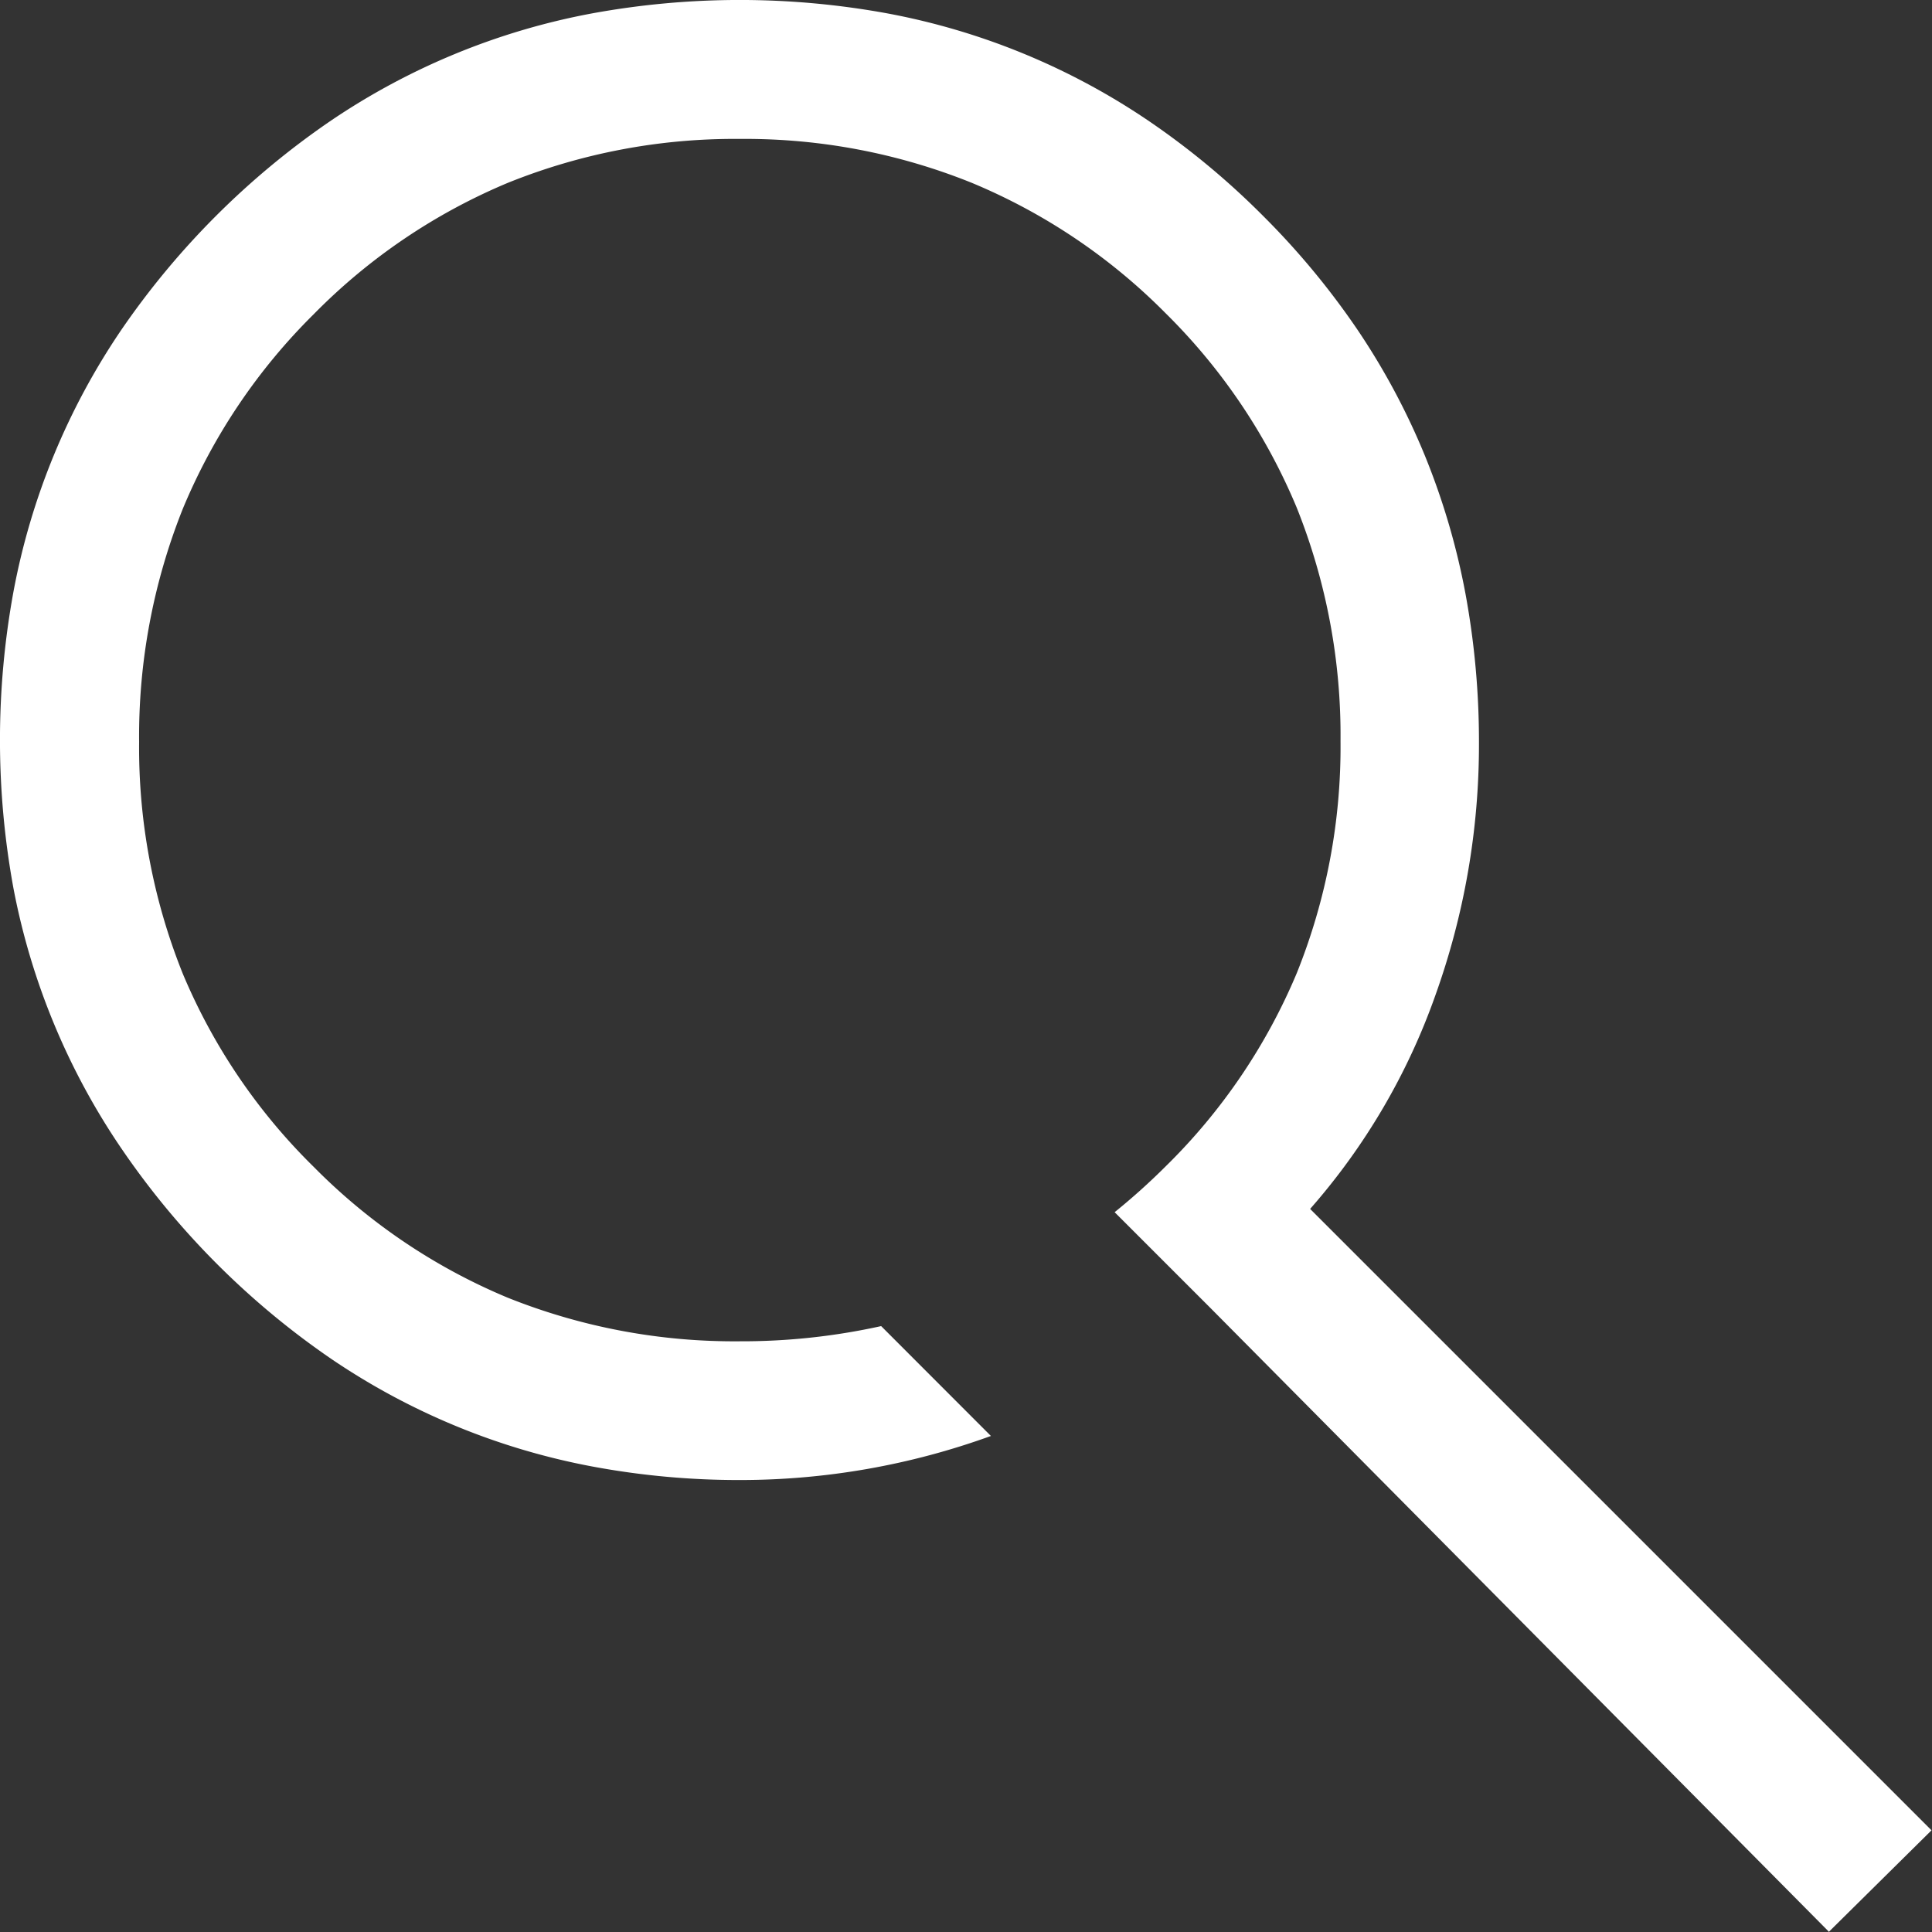
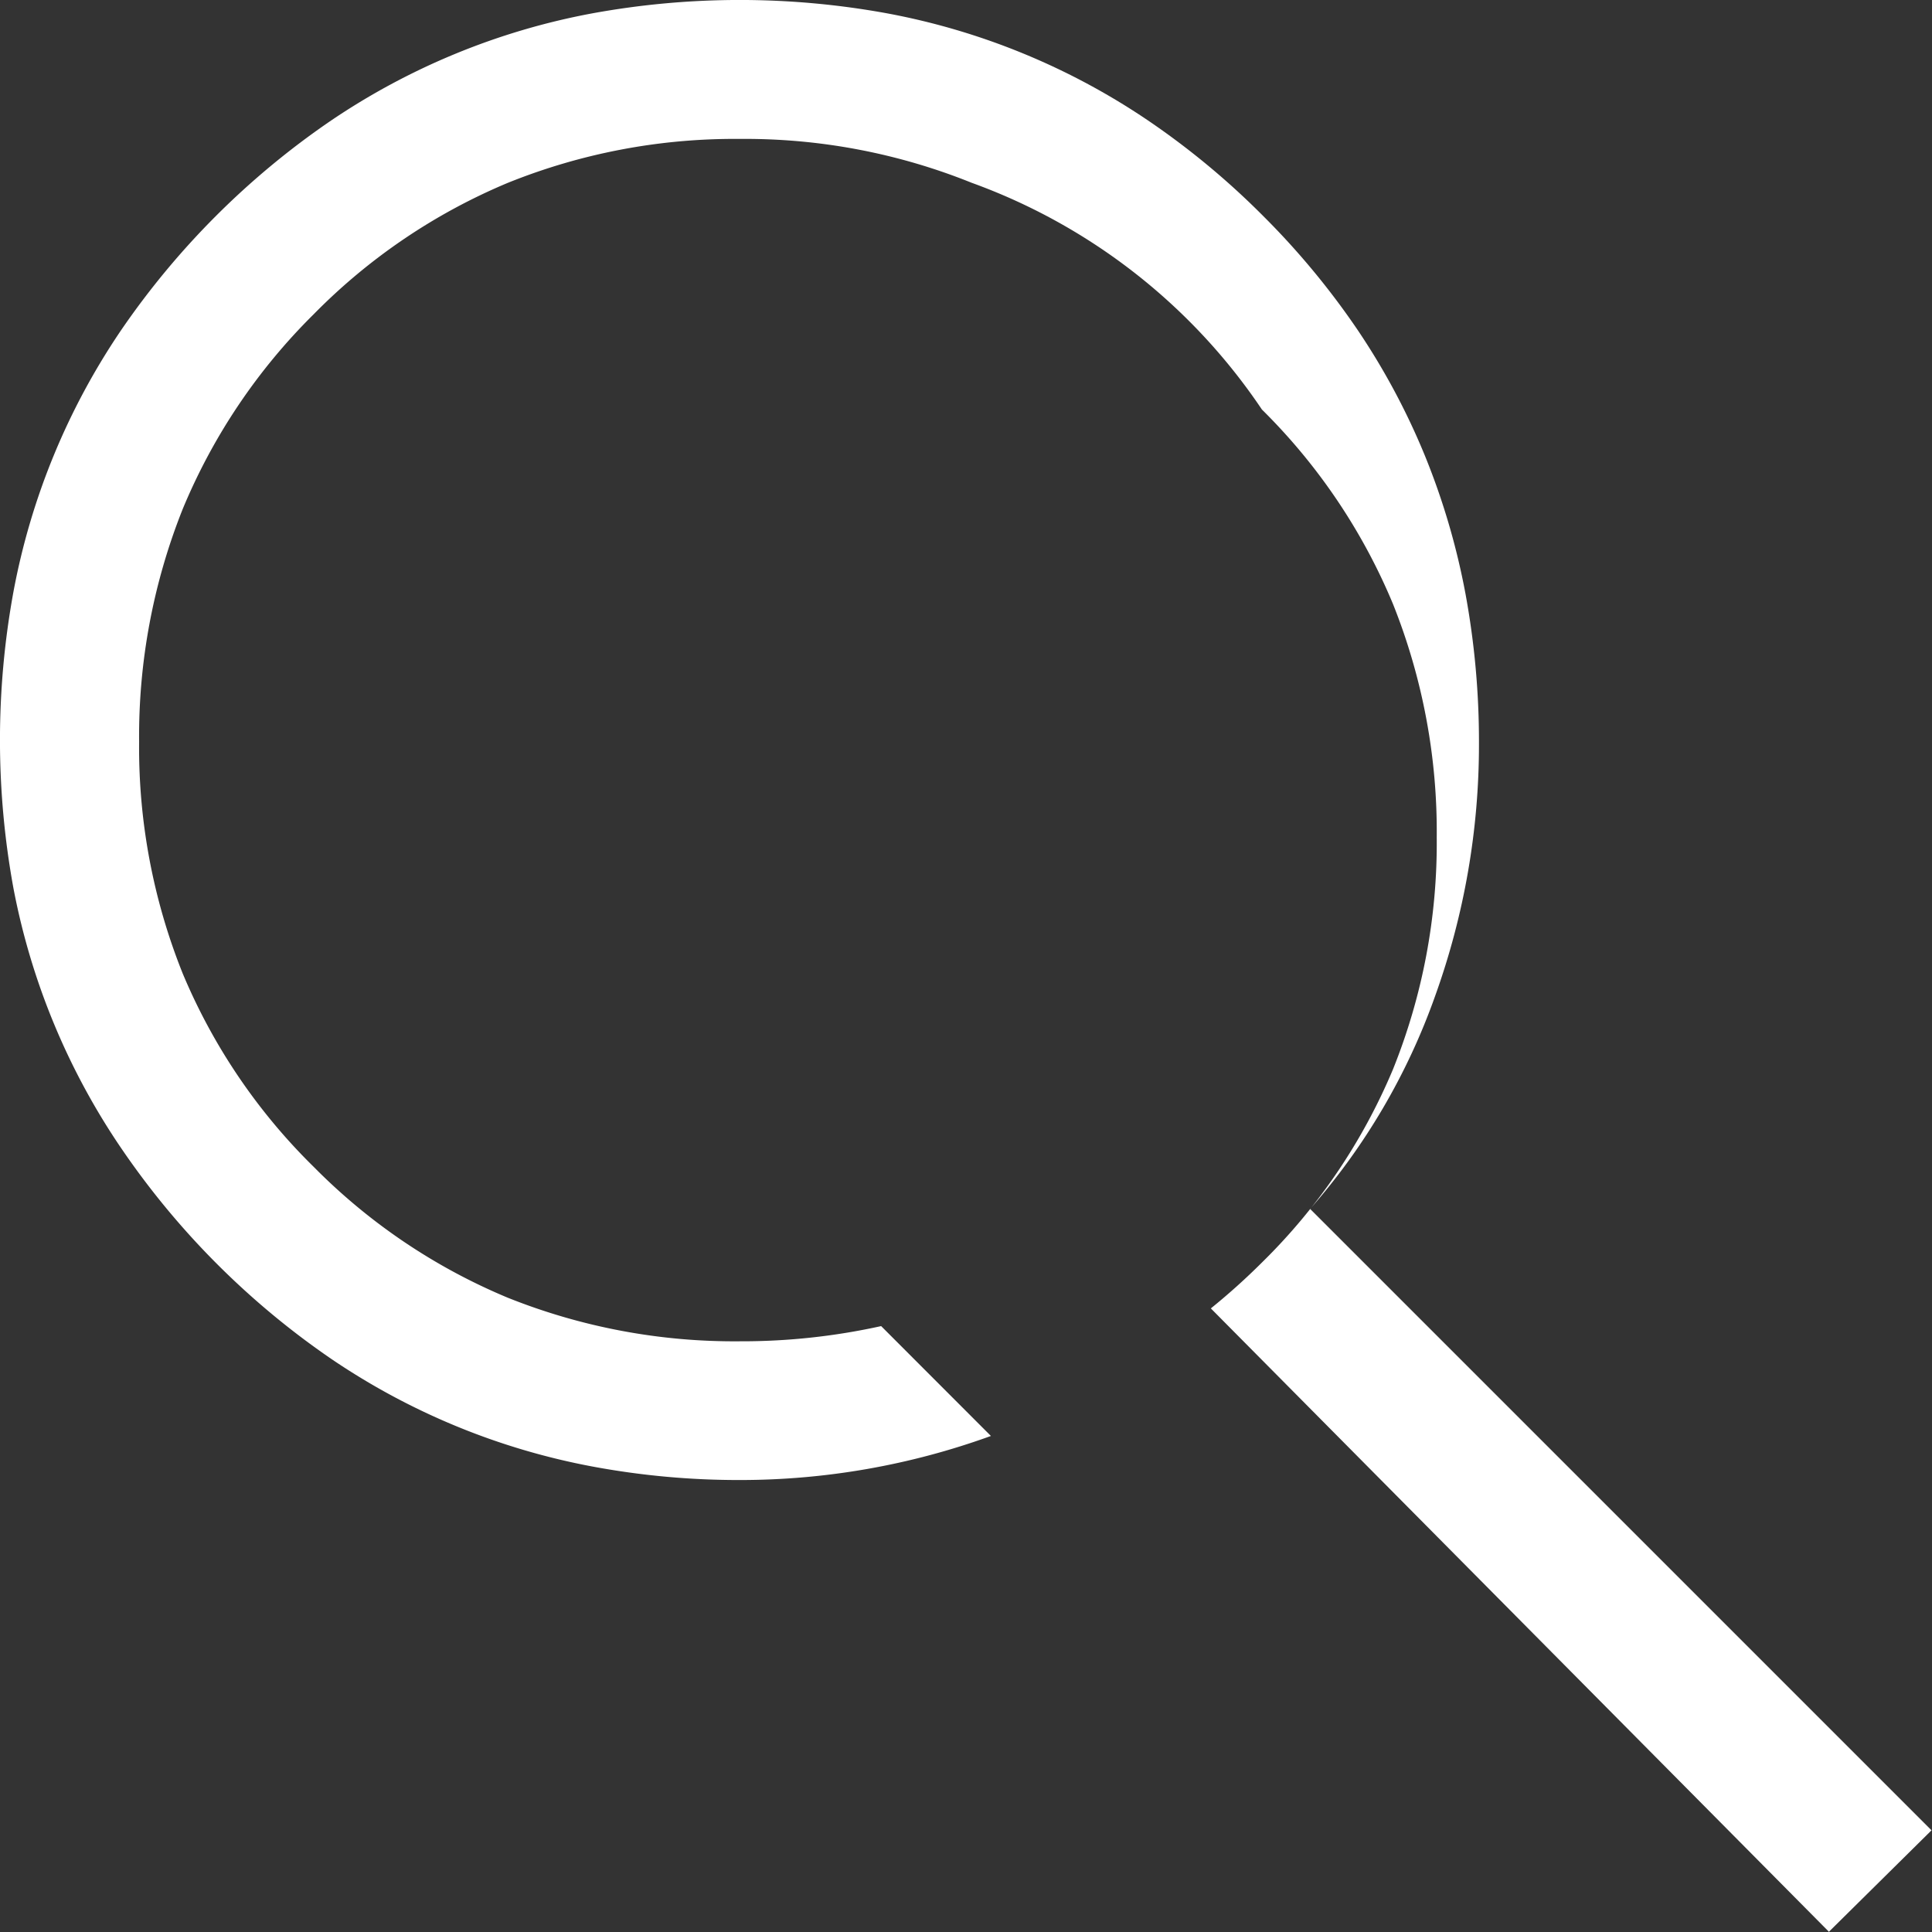
<svg xmlns="http://www.w3.org/2000/svg" width="20.082" height="20.082" viewBox="0 0 20.082 20.082">
  <rect x="0" y="0" width="20.082" height="20.082" fill="#333333" stroke="none" />
-   <path id="Subtraction_3" data-name="Subtraction 3" d="M19.013,20.082,12.586,13.6l0,0,0,0-1-1a6.8,6.8,0,0,0,.531-.477,6.133,6.133,0,0,0,1.363-2.01,6.3,6.3,0,0,0,.454-2.409,6.374,6.374,0,0,0-.454-2.424,6.173,6.173,0,0,0-1.363-2.023A6.162,6.162,0,0,0,10.1,1.9a6.3,6.3,0,0,0-2.41-.456,6.3,6.3,0,0,0-2.41.456A6.162,6.162,0,0,0,3.261,3.266,6.174,6.174,0,0,0,1.9,5.289a6.374,6.374,0,0,0-.454,2.424A6.3,6.3,0,0,0,1.9,10.121a6.132,6.132,0,0,0,1.363,2.01,6.163,6.163,0,0,0,2.015,1.358,6.333,6.333,0,0,0,2.41.453,6.712,6.712,0,0,0,1.471-.158L10.3,14.926h0l0,0a7.644,7.644,0,0,1-2.6.458,8.29,8.29,0,0,1-1.54-.14,7.183,7.183,0,0,1-2.721-1.122,8.344,8.344,0,0,1-2.164-2.165A7.191,7.191,0,0,1,.14,9.234a8.546,8.546,0,0,1,0-3.084A7.185,7.185,0,0,1,1.263,3.426,8.348,8.348,0,0,1,3.428,1.262,7.188,7.188,0,0,1,6.15.14a8.514,8.514,0,0,1,3.078,0,7.178,7.178,0,0,1,2.721,1.123,8.139,8.139,0,0,1,1.181.982,8.068,8.068,0,0,1,.982,1.185,7.262,7.262,0,0,1,.7,1.309,7.4,7.4,0,0,1,.421,1.434,8.485,8.485,0,0,1,.14,1.559,7.72,7.72,0,0,1-.455,2.619,6.778,6.778,0,0,1-1.3,2.215l6.459,6.459-1.069,1.057Z" fill="#fff" />
+   <path id="Subtraction_3" data-name="Subtraction 3" d="M19.013,20.082,12.586,13.6a6.8,6.8,0,0,0,.531-.477,6.133,6.133,0,0,0,1.363-2.01,6.3,6.3,0,0,0,.454-2.409,6.374,6.374,0,0,0-.454-2.424,6.173,6.173,0,0,0-1.363-2.023A6.162,6.162,0,0,0,10.1,1.9a6.3,6.3,0,0,0-2.41-.456,6.3,6.3,0,0,0-2.41.456A6.162,6.162,0,0,0,3.261,3.266,6.174,6.174,0,0,0,1.9,5.289a6.374,6.374,0,0,0-.454,2.424A6.3,6.3,0,0,0,1.9,10.121a6.132,6.132,0,0,0,1.363,2.01,6.163,6.163,0,0,0,2.015,1.358,6.333,6.333,0,0,0,2.41.453,6.712,6.712,0,0,0,1.471-.158L10.3,14.926h0l0,0a7.644,7.644,0,0,1-2.6.458,8.29,8.29,0,0,1-1.54-.14,7.183,7.183,0,0,1-2.721-1.122,8.344,8.344,0,0,1-2.164-2.165A7.191,7.191,0,0,1,.14,9.234a8.546,8.546,0,0,1,0-3.084A7.185,7.185,0,0,1,1.263,3.426,8.348,8.348,0,0,1,3.428,1.262,7.188,7.188,0,0,1,6.15.14a8.514,8.514,0,0,1,3.078,0,7.178,7.178,0,0,1,2.721,1.123,8.139,8.139,0,0,1,1.181.982,8.068,8.068,0,0,1,.982,1.185,7.262,7.262,0,0,1,.7,1.309,7.4,7.4,0,0,1,.421,1.434,8.485,8.485,0,0,1,.14,1.559,7.72,7.72,0,0,1-.455,2.619,6.778,6.778,0,0,1-1.3,2.215l6.459,6.459-1.069,1.057Z" fill="#fff" />
</svg>